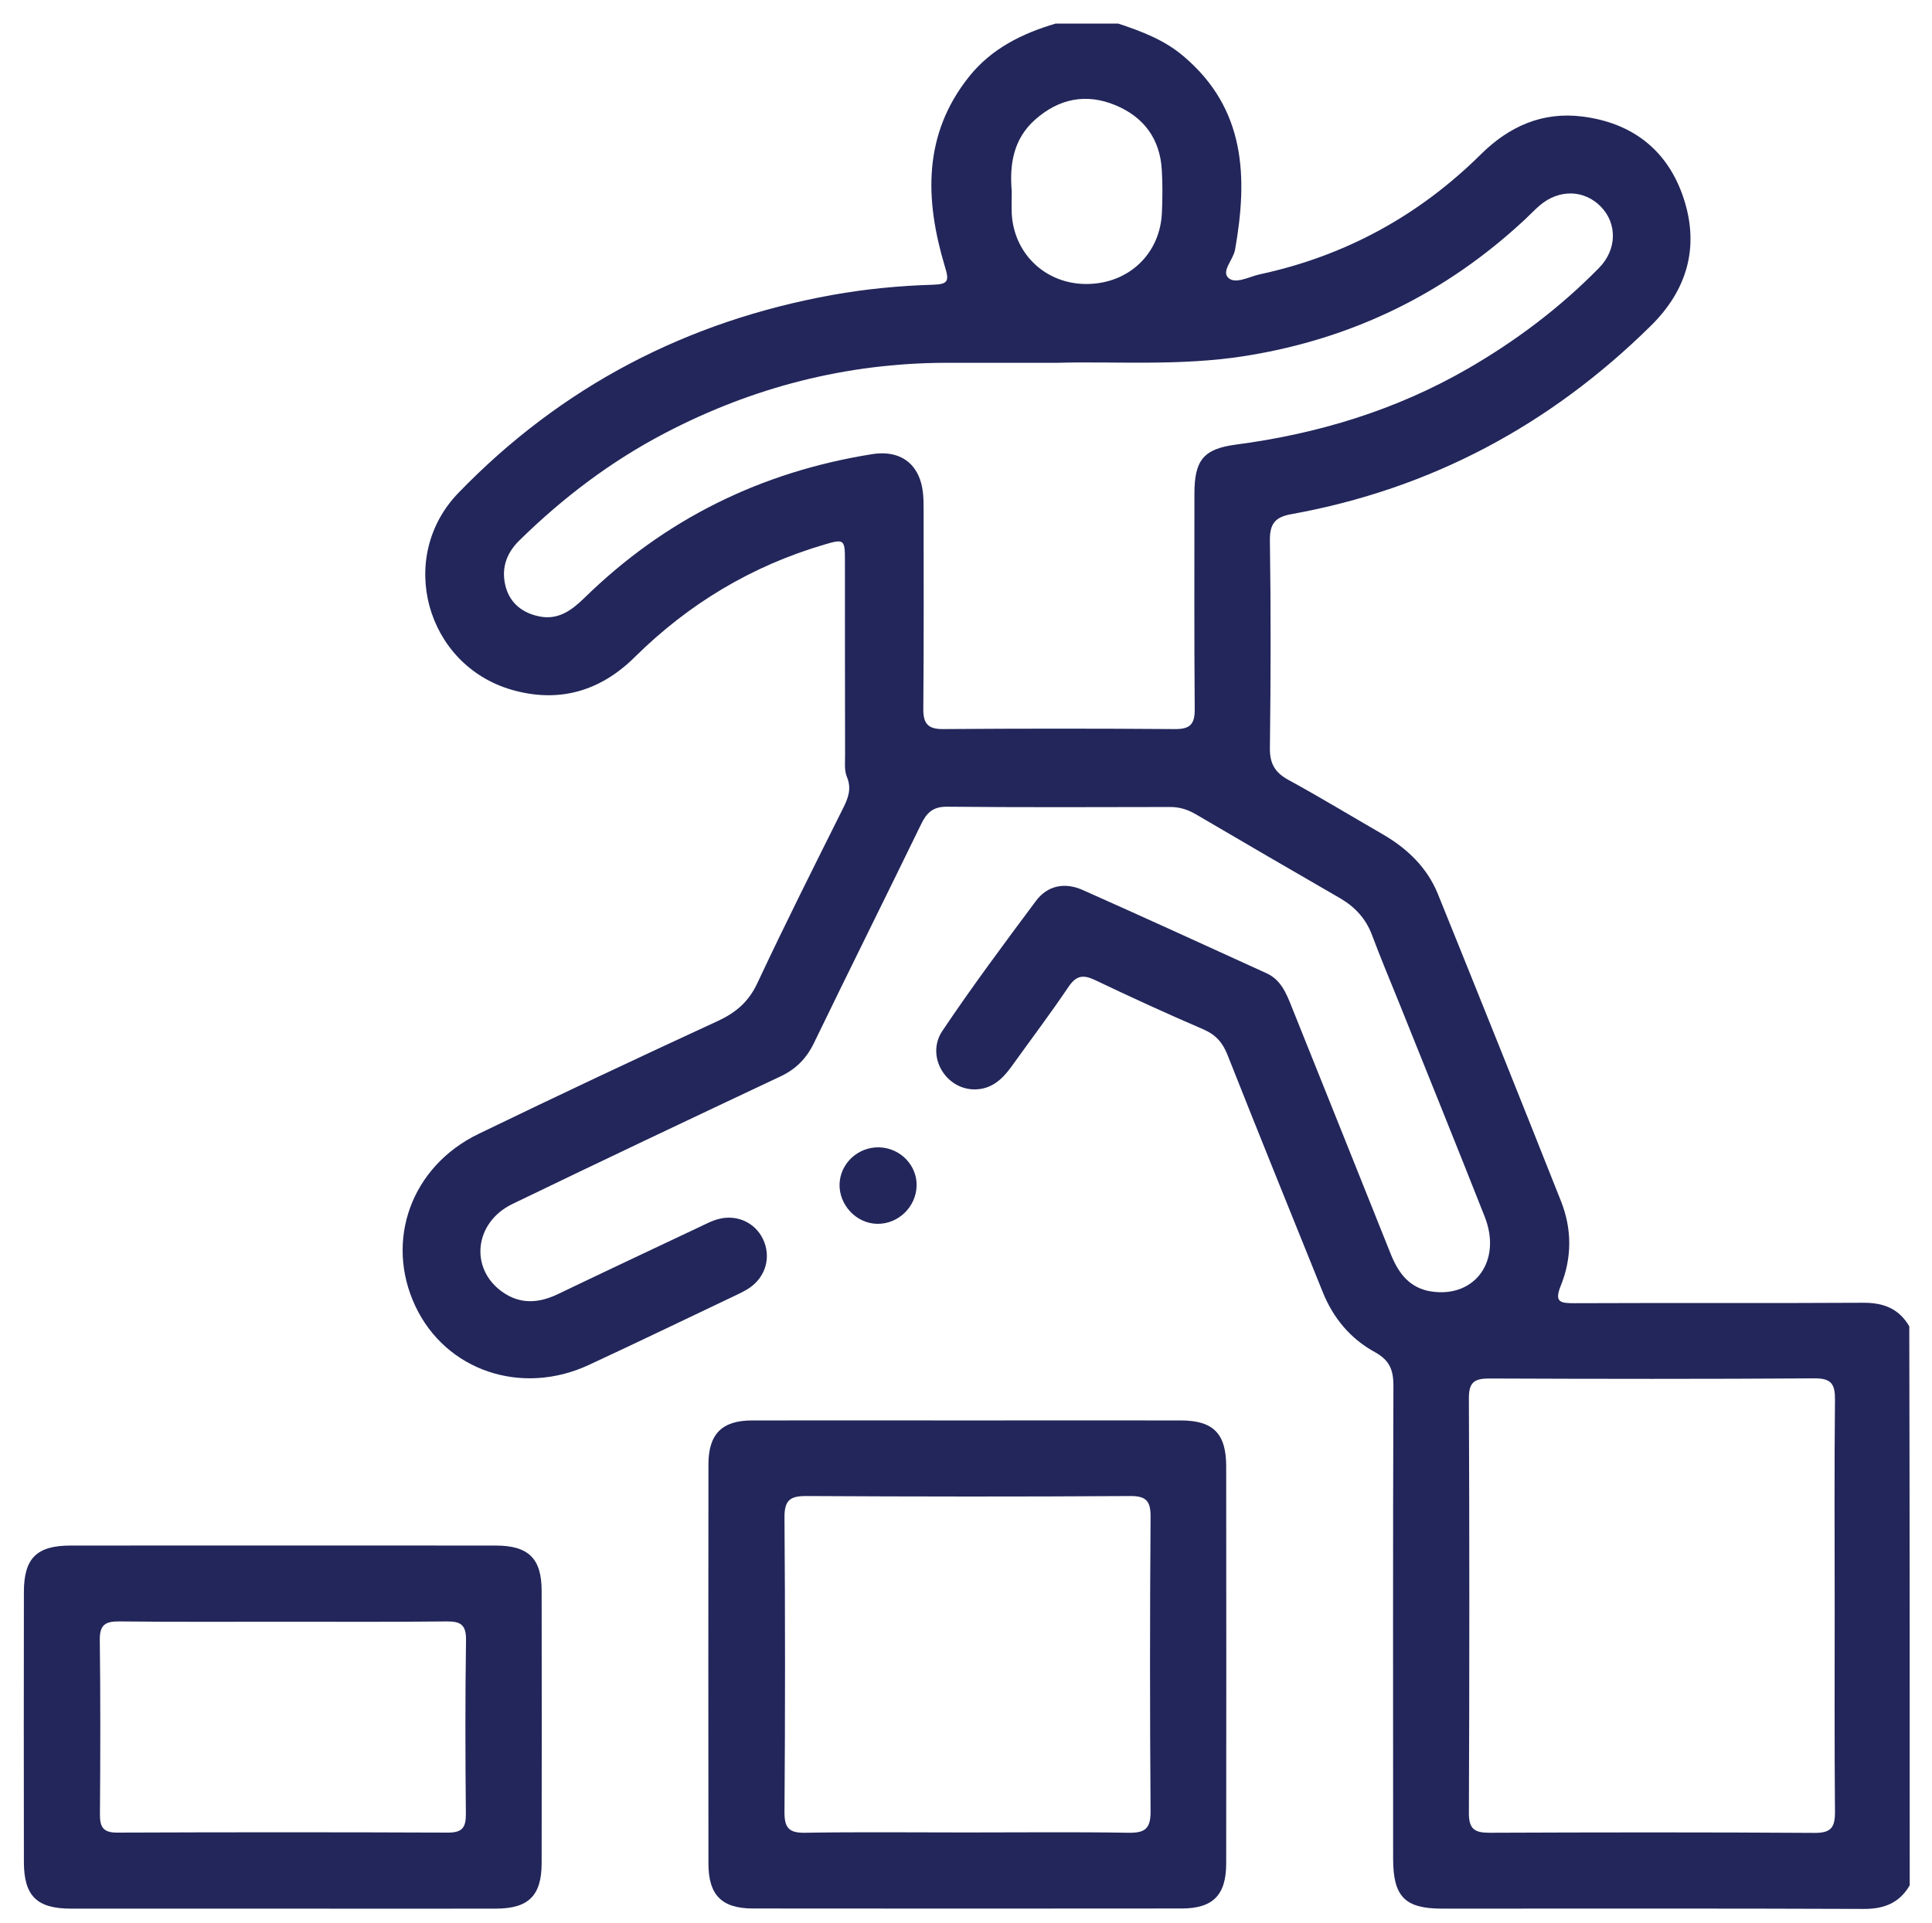
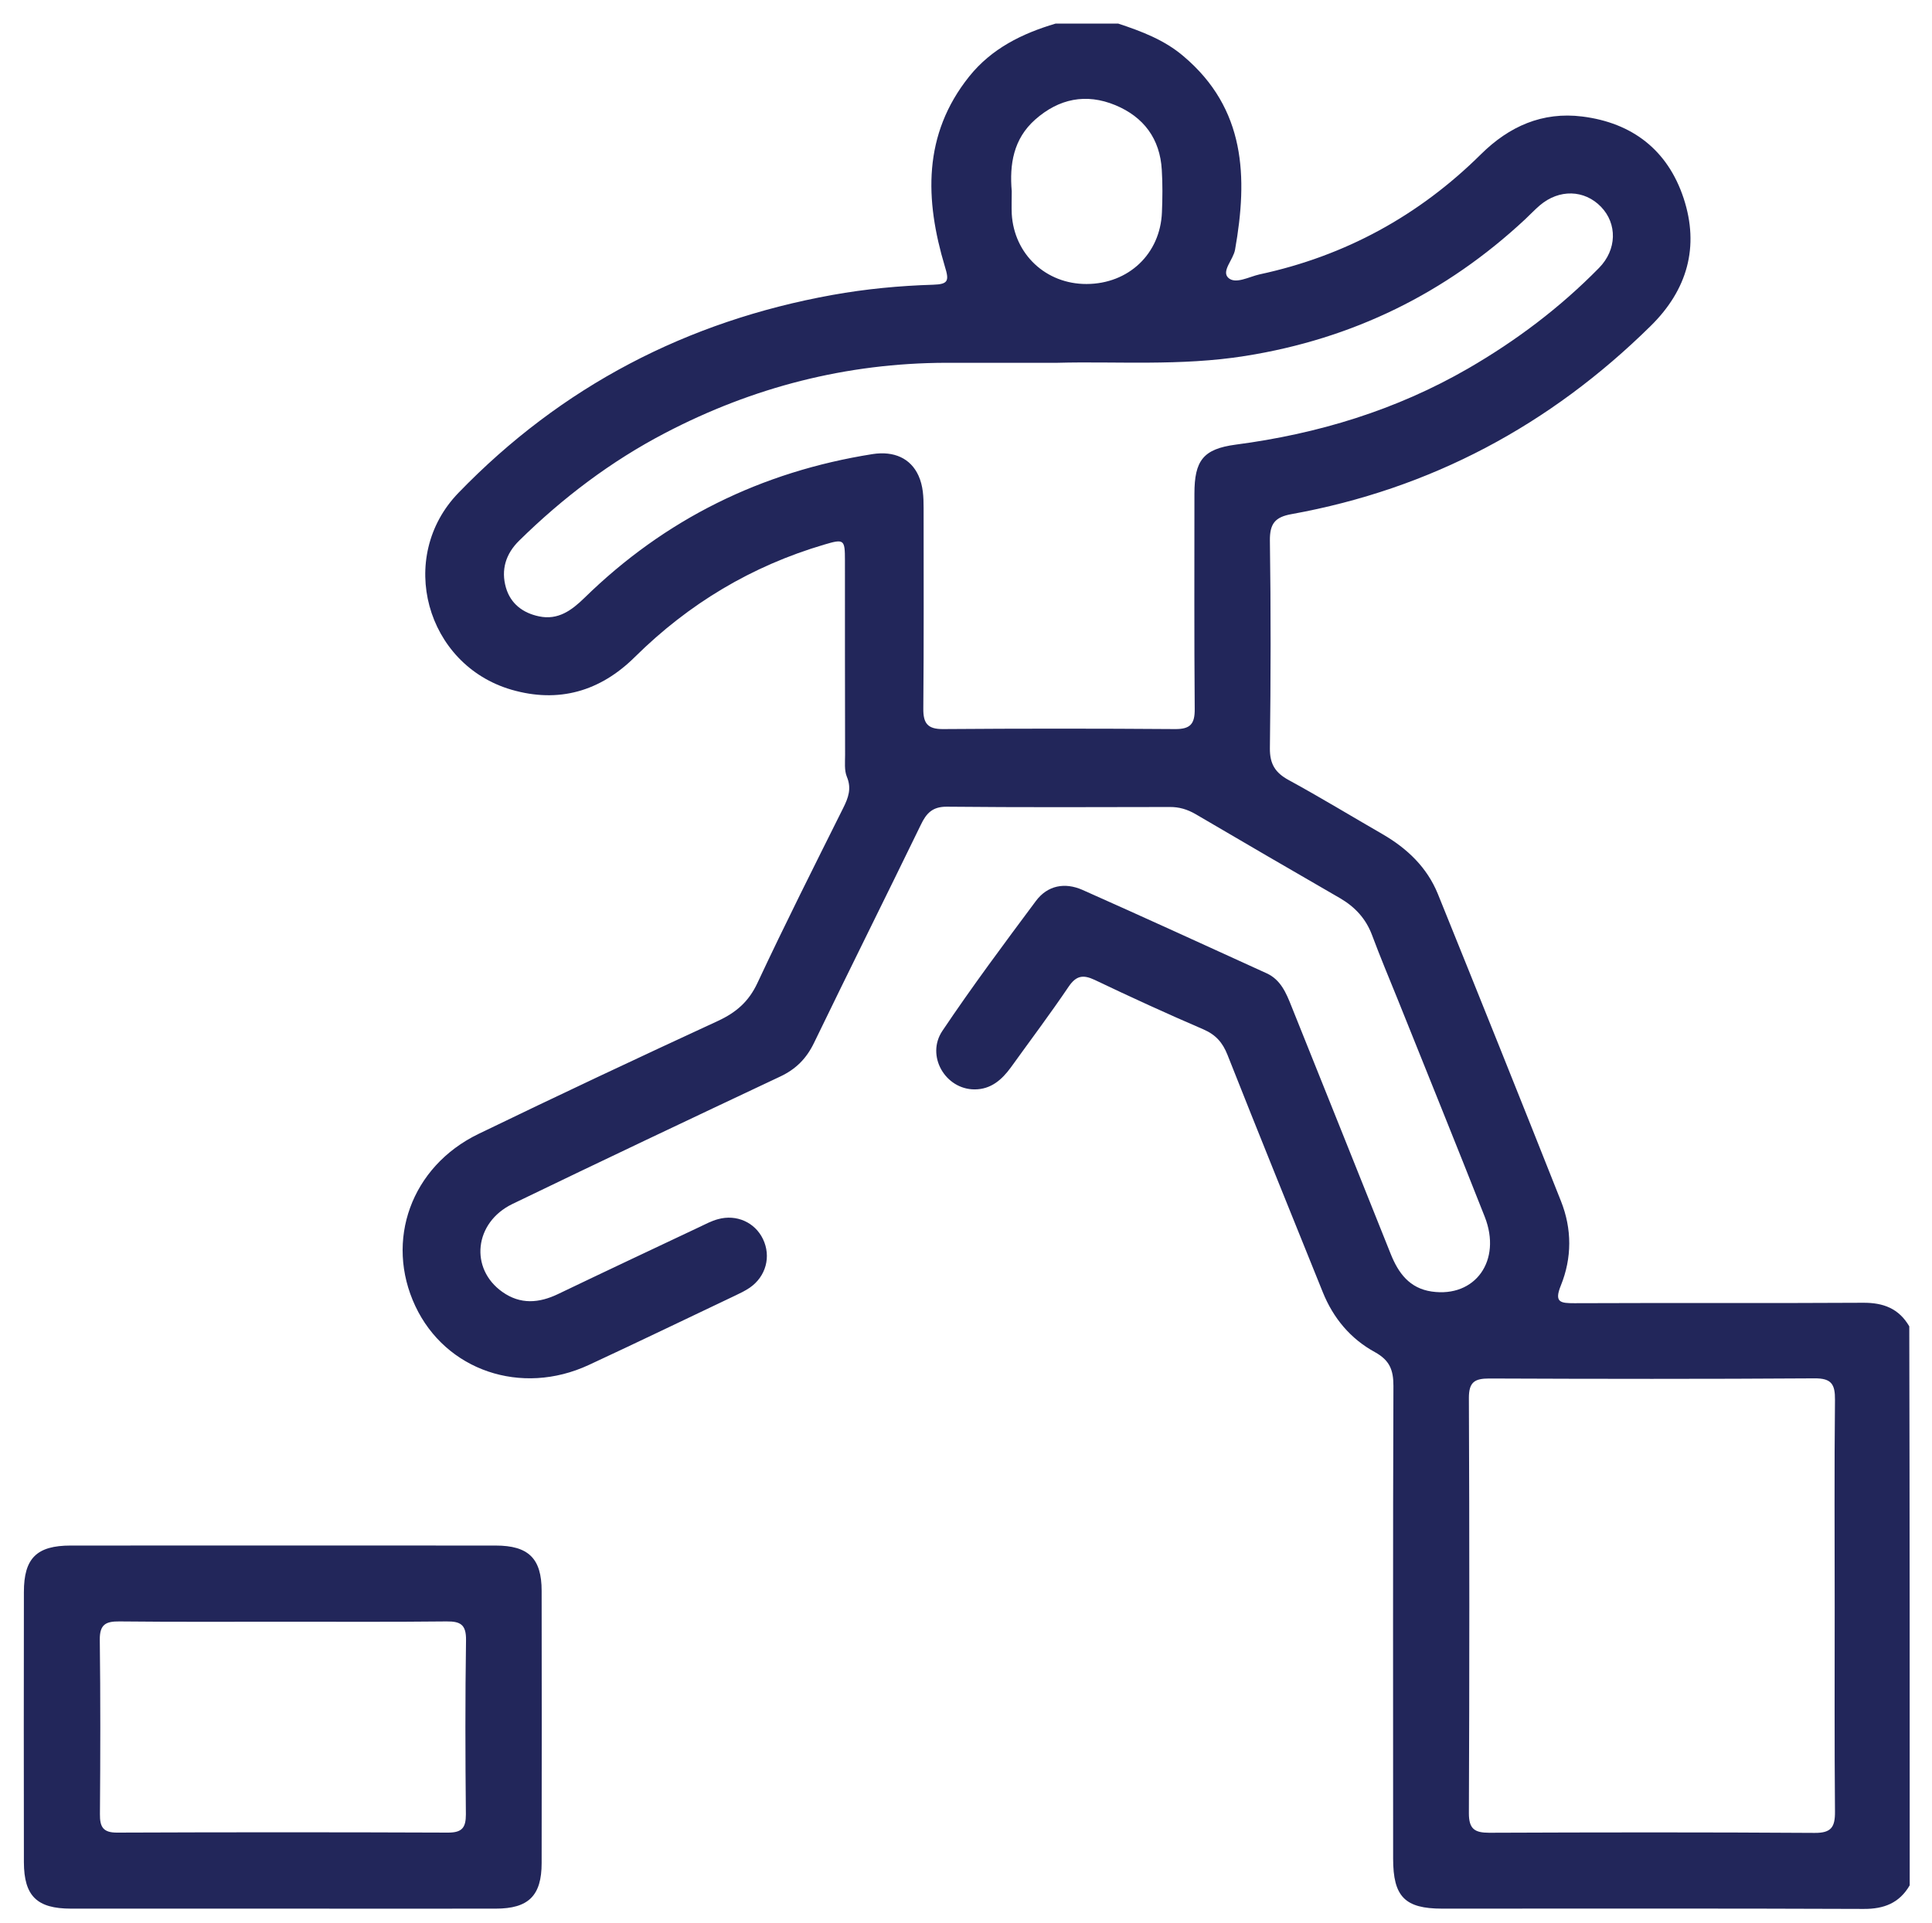
<svg xmlns="http://www.w3.org/2000/svg" version="1.1" id="Calque_1" x="0px" y="0px" viewBox="0 0 132.62 132.02" style="enable-background:new 0 0 132.62 132.02;" xml:space="preserve">
  <style type="text/css">
	.st0{fill:#22265A;}
</style>
  <g>
    <path class="st0" d="M131.09,129.45c-0.71,1.22-1.77,1.63-3.17,1.62c-9.64-0.04-19.29-0.02-28.93-0.02c-2.55,0-3.36-0.82-3.36-3.43   c0-10.82-0.02-21.64,0.02-32.47c0-1.09-0.26-1.75-1.27-2.31c-1.67-0.91-2.86-2.33-3.58-4.12c-2.19-5.43-4.39-10.85-6.54-16.29   c-0.33-0.84-0.8-1.38-1.65-1.75c-2.51-1.08-5-2.22-7.47-3.4c-0.79-0.37-1.26-0.3-1.78,0.46c-1.27,1.88-2.64,3.7-3.97,5.55   c-0.62,0.85-1.37,1.51-2.49,1.51c-2.01,0-3.36-2.31-2.21-4.02c2.04-3.04,4.23-5.98,6.42-8.92c0.8-1.07,1.98-1.29,3.19-0.76   c4.23,1.88,8.44,3.81,12.65,5.73c0.96,0.44,1.34,1.35,1.7,2.26c2.27,5.67,4.55,11.33,6.81,17c0.53,1.33,1.3,2.37,2.82,2.59   c2.99,0.43,4.82-2.13,3.64-5.13c-1.96-4.97-3.97-9.93-5.96-14.89c-0.6-1.48-1.22-2.96-1.78-4.46c-0.42-1.12-1.16-1.92-2.18-2.52   c-3.32-1.92-6.63-3.84-9.93-5.78c-0.57-0.33-1.14-0.5-1.79-0.49c-5.1,0.01-10.19,0.03-15.28-0.02c-0.98-0.01-1.41,0.44-1.79,1.24   c-2.43,5-4.91,9.97-7.33,14.97c-0.52,1.08-1.25,1.82-2.35,2.33c-6.13,2.89-12.26,5.79-18.36,8.74c-2.62,1.27-2.95,4.44-0.68,6.04   c1.23,0.87,2.51,0.77,3.82,0.14c3.23-1.55,6.46-3.07,9.7-4.6c0.42-0.2,0.83-0.42,1.28-0.54c1.27-0.35,2.53,0.22,3.08,1.36   c0.58,1.2,0.21,2.58-0.91,3.35c-0.31,0.21-0.66,0.38-1,0.54c-3.35,1.59-6.68,3.2-10.04,4.76c-4.65,2.16-9.83,0.38-11.91-4.04   c-2.11-4.49-0.29-9.58,4.33-11.82c5.45-2.64,10.94-5.22,16.44-7.76c1.25-0.58,2.11-1.32,2.71-2.6c1.89-4.04,3.9-8.03,5.89-12.02   c0.35-0.7,0.59-1.34,0.25-2.15c-0.18-0.44-0.12-0.99-0.12-1.5C58,47.39,58,42.93,58,38.47c0-1.43-0.06-1.48-1.41-1.08   c-4.99,1.47-9.31,4.06-13.01,7.72c-2.39,2.37-5.24,3.18-8.46,2.25c-5.9-1.71-7.92-9.11-3.65-13.52   c7.07-7.31,15.68-11.79,25.68-13.59c2.28-0.41,4.59-0.63,6.9-0.7c1.06-0.03,1.11-0.28,0.81-1.25c-1.37-4.57-1.53-9.05,1.67-13.05   c1.54-1.92,3.63-2.95,5.93-3.63c1.43,0,2.86,0,4.3,0c1.6,0.53,3.17,1.12,4.48,2.24c4.27,3.61,4.42,8.3,3.54,13.28   c-0.12,0.69-0.95,1.47-0.47,1.93c0.49,0.47,1.43-0.07,2.15-0.23c5.87-1.26,10.94-4.03,15.2-8.25c1.94-1.92,4.22-2.93,6.95-2.59   c3.44,0.43,5.87,2.31,6.96,5.61c1.1,3.34,0.25,6.3-2.26,8.77c-6.91,6.81-15.09,11.19-24.65,12.92c-1.13,0.2-1.5,0.65-1.49,1.81   c0.07,4.75,0.06,9.51,0,14.27c-0.01,1.08,0.37,1.68,1.29,2.18c2.18,1.19,4.3,2.48,6.45,3.72c1.69,0.98,3.05,2.28,3.79,4.1   c2.84,7.02,5.66,14.05,8.45,21.09c0.76,1.91,0.76,3.9-0.01,5.8c-0.47,1.16-0.02,1.21,0.93,1.21c6.61-0.03,13.21,0.01,19.82-0.03   c1.4-0.01,2.46,0.4,3.17,1.62C131.09,103.85,131.09,116.65,131.09,129.45z M72.59,24.91c-2.87,0-5.27,0-7.66,0   c-6.82,0.02-13.24,1.67-19.27,4.82c-3.72,1.94-7.03,4.45-10.02,7.39c-0.93,0.91-1.26,2.01-0.91,3.23c0.32,1.1,1.16,1.74,2.27,1.97   c1.31,0.28,2.25-0.42,3.12-1.27c5.53-5.41,12.14-8.66,19.77-9.87c1.48-0.23,2.62,0.29,3.16,1.48c0.32,0.71,0.35,1.46,0.35,2.23   c0,4.59,0.02,9.17-0.02,13.76c-0.01,1.01,0.29,1.42,1.36,1.41c5.3-0.04,10.61-0.04,15.91,0c1.06,0.01,1.37-0.35,1.36-1.38   c-0.04-4.92-0.02-9.85-0.02-14.77c0-2.29,0.6-3.08,2.83-3.38c5.65-0.74,11.01-2.37,15.96-5.23c3.3-1.91,6.31-4.18,8.98-6.9   c1.24-1.26,1.26-3.04,0.14-4.2c-1.14-1.18-2.87-1.23-4.2-0.1c-0.35,0.3-0.67,0.64-1.01,0.96c-5.45,5.08-11.84,8.21-19.21,9.38   C81.04,25.15,76.58,24.8,72.59,24.91z M125.94,110.37c0-4.75-0.03-9.51,0.02-14.26c0.01-1.06-0.24-1.48-1.4-1.47   c-7.44,0.05-14.89,0.04-22.33,0.01c-1,0-1.4,0.24-1.4,1.33c0.04,9.51,0.04,19.01,0,28.52c0,1.08,0.39,1.34,1.4,1.34   c7.44-0.03,14.89-0.04,22.33,0.01c1.15,0.01,1.41-0.4,1.4-1.47C125.92,119.71,125.94,115.04,125.94,110.37z M69.45,13.13   c0,0.54-0.02,1.04,0,1.55c0.16,2.78,2.35,4.83,5.14,4.82c2.88-0.01,5.06-2.07,5.17-4.93c0.04-0.97,0.05-1.94-0.01-2.9   c-0.12-2.14-1.24-3.64-3.19-4.45c-2.01-0.83-3.87-0.45-5.5,0.99C69.56,9.54,69.29,11.29,69.45,13.13z" />
-     <path class="st0" d="M66.53,97.53c4.84,0,9.68-0.01,14.52,0c2.23,0,3.12,0.9,3.12,3.15c0.01,9.09,0.01,18.18,0,27.27   c0,2.17-0.91,3.09-3.06,3.09c-9.81,0.01-19.61,0.01-29.42,0c-2.15,0-3.06-0.92-3.06-3.09c-0.01-9.13-0.01-18.27,0-27.4   c0-2.09,0.93-3.02,3-3.02C56.6,97.52,61.57,97.53,66.53,97.53z M66.36,125.82c3.7,0,7.4-0.04,11.1,0.02   c1.14,0.02,1.53-0.28,1.52-1.48c-0.05-6.73-0.05-13.46,0-20.19c0.01-1.09-0.28-1.46-1.41-1.45c-7.4,0.05-14.8,0.04-22.2,0   c-1.13-0.01-1.53,0.28-1.52,1.48c0.05,6.73,0.05,13.46,0,20.19c-0.01,1.09,0.28,1.47,1.41,1.45   C58.96,125.78,62.66,125.82,66.36,125.82z" />
    <path class="st0" d="M19.39,131.05c-4.84,0-9.68,0-14.52,0c-2.34,0-3.22-0.87-3.23-3.18c-0.01-6.19-0.01-12.37,0-18.56   c0-2.32,0.88-3.19,3.21-3.19c9.72,0,19.44-0.01,29.17,0c2.26,0,3.16,0.89,3.16,3.11c0.01,6.23,0.01,12.46,0,18.69   c0,2.24-0.9,3.13-3.15,3.13C29.15,131.06,24.27,131.05,19.39,131.05z M19.55,111.35c-3.78,0-7.57,0.02-11.35-0.02   c-0.93-0.01-1.36,0.2-1.35,1.25c0.05,3.99,0.04,7.99,0.01,11.98c-0.01,0.89,0.22,1.28,1.2,1.27c7.57-0.03,15.14-0.03,22.7,0   c0.96,0,1.22-0.34,1.22-1.25c-0.04-3.99-0.05-7.99,0.01-11.98c0.01-1.04-0.37-1.28-1.33-1.27   C26.95,111.37,23.25,111.35,19.55,111.35z" />
-     <path class="st0" d="M62.92,81.41c-0.03,1.45-1.25,2.64-2.7,2.62c-1.43-0.02-2.62-1.28-2.59-2.72c0.04-1.44,1.29-2.59,2.76-2.53   C61.82,78.84,62.95,80.02,62.92,81.41z" />
  </g>
</svg>